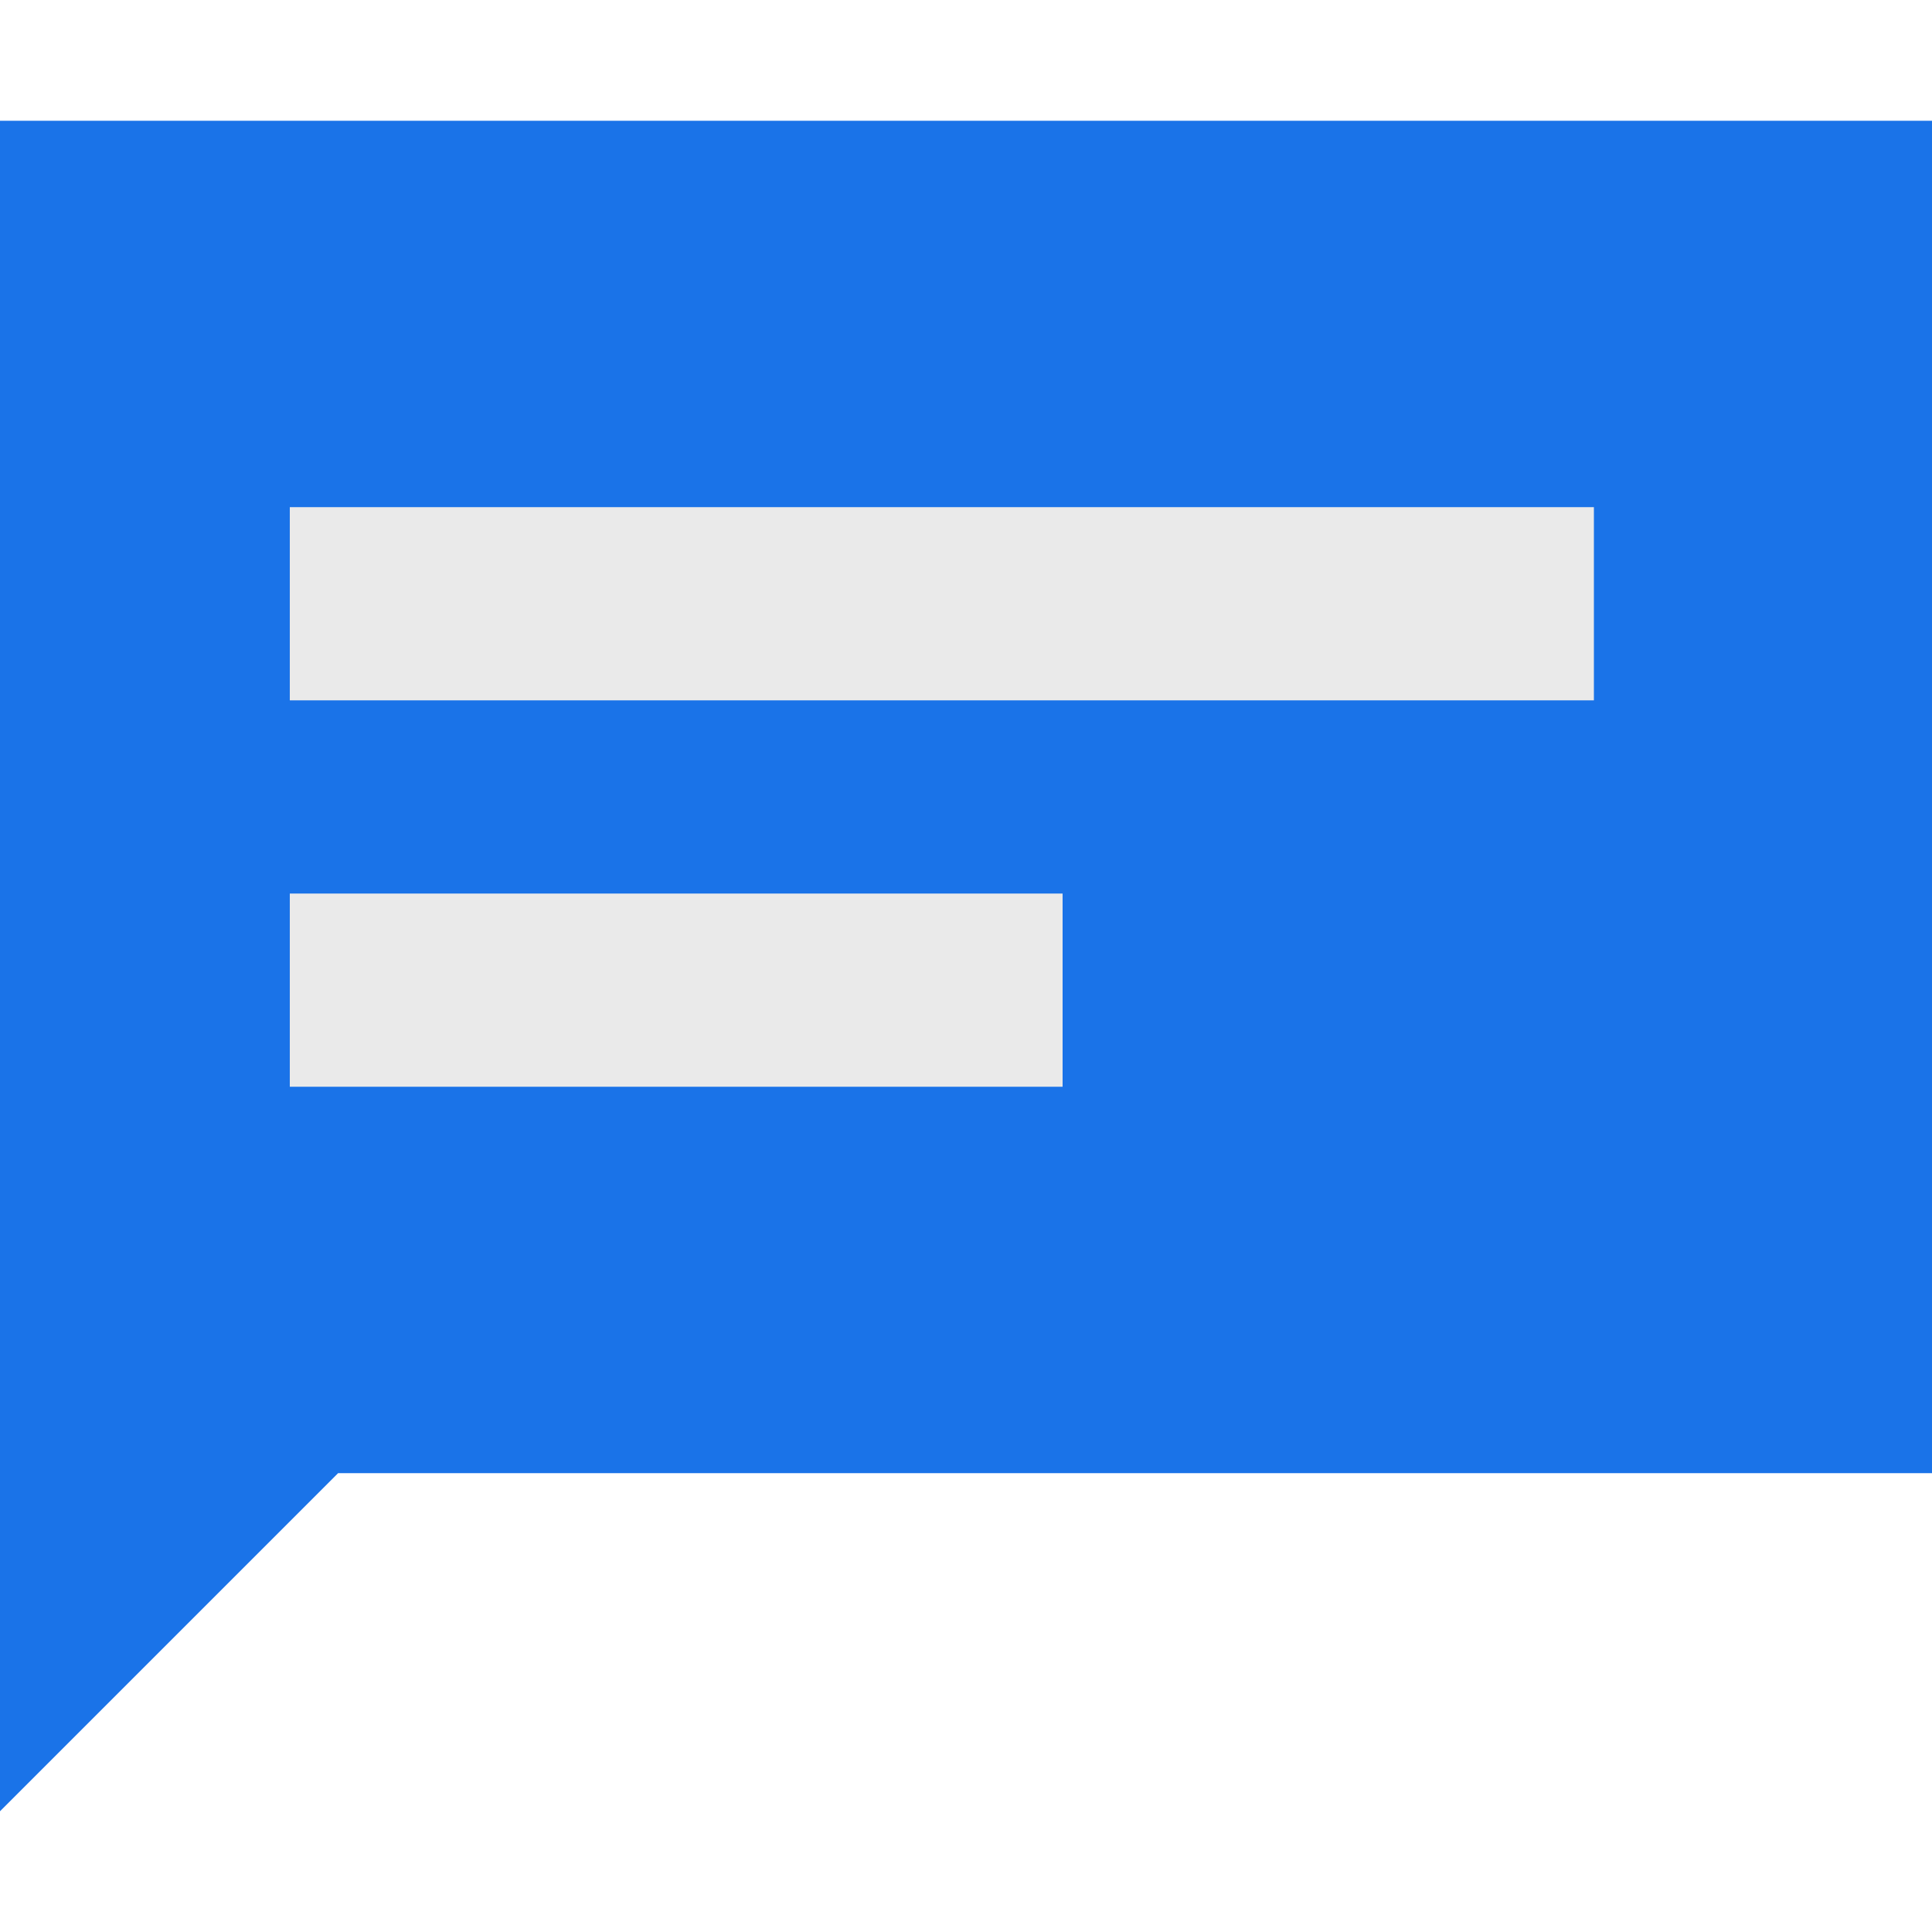
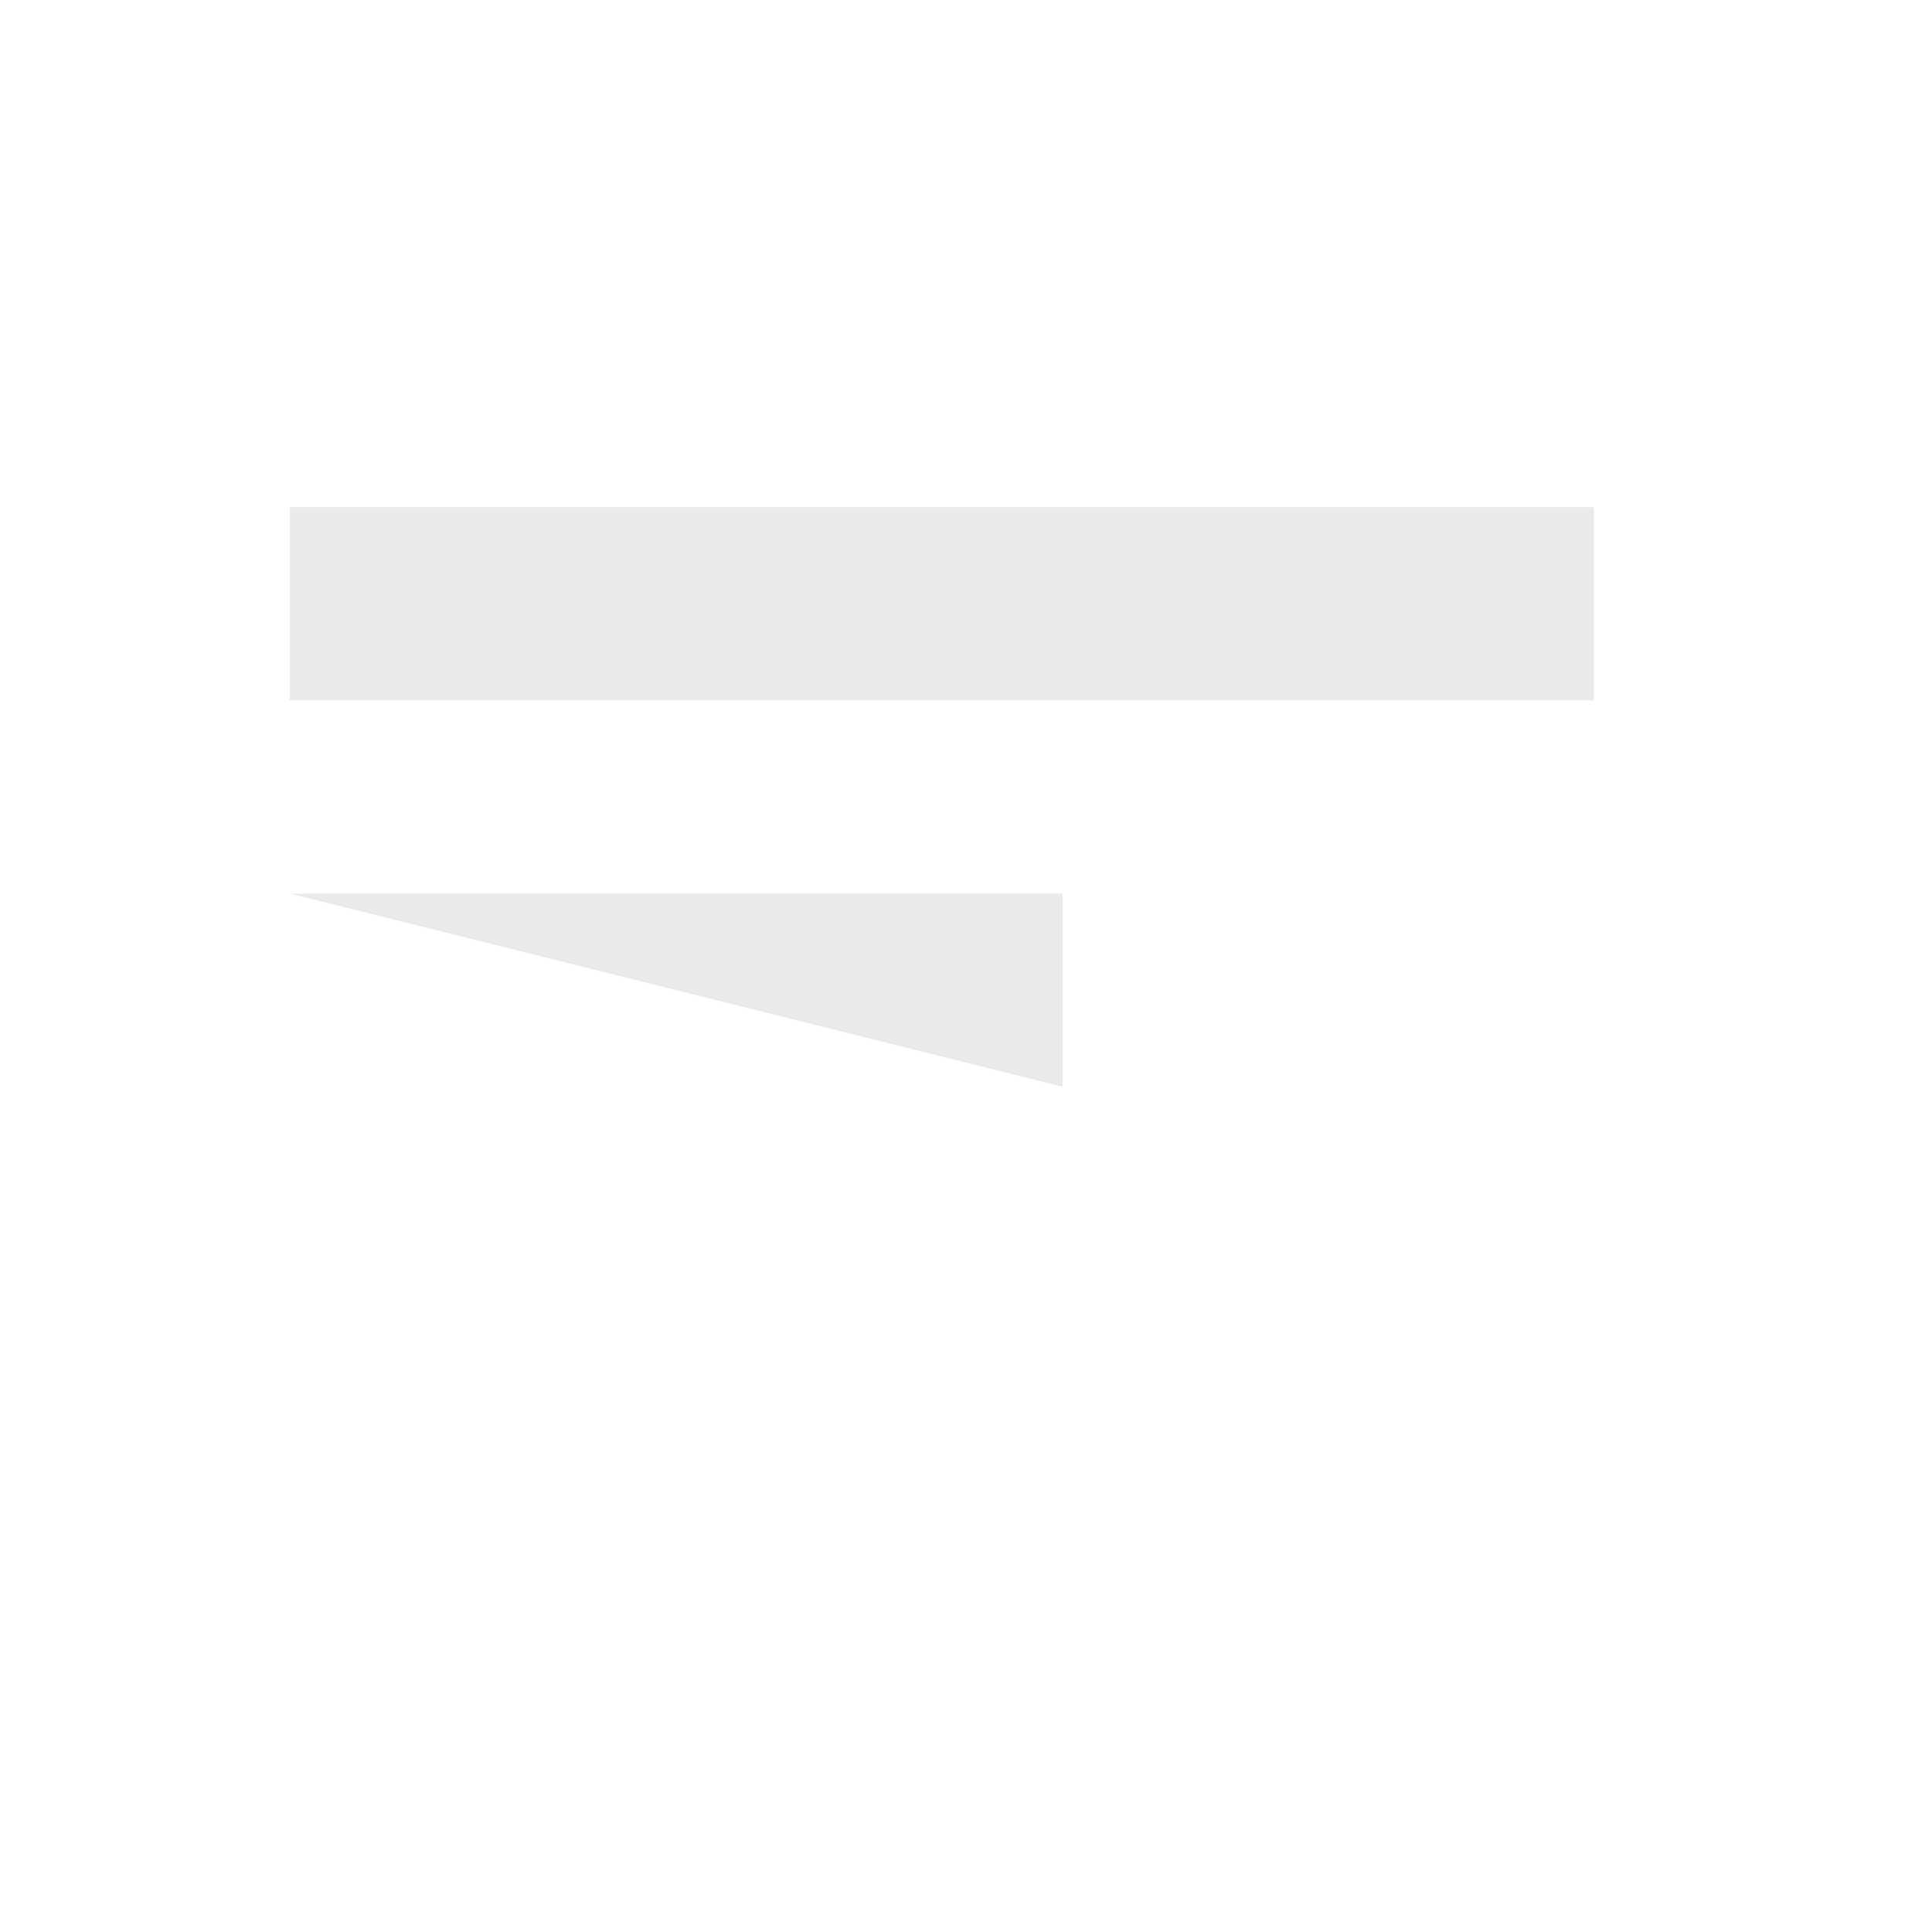
<svg xmlns="http://www.w3.org/2000/svg" width="40px" height="40px" viewBox="0 -2.5 40 40" version="1.1">
  <title>message</title>
  <desc>Created with Sketch.</desc>
  <defs />
  <g id="Vivid.JS" stroke="none" stroke-width="1" fill="none" fill-rule="evenodd">
    <g id="Vivid-Icons" transform="translate(-821, -176)">
      <g id="Icons" transform="translate(37, 169)">
        <g id="message" transform="translate(780, 0)">
          <g transform="translate(4, 7)" id="Shape">
-             <polygon fill="#1a73e8" points="0 0 0 35 7 28 40 28 40 0" />
-             <path d="M6,8 L33,8 L33,12 L6,12 L6,8 Z M6,16 L22,16 L22,20 L6,20 L6,16 Z" fill="#eaeaea" />
+             <path d="M6,8 L33,8 L33,12 L6,12 L6,8 Z M6,16 L22,16 L22,20 L6,16 Z" fill="#eaeaea" />
          </g>
        </g>
      </g>
    </g>
  </g>
</svg>